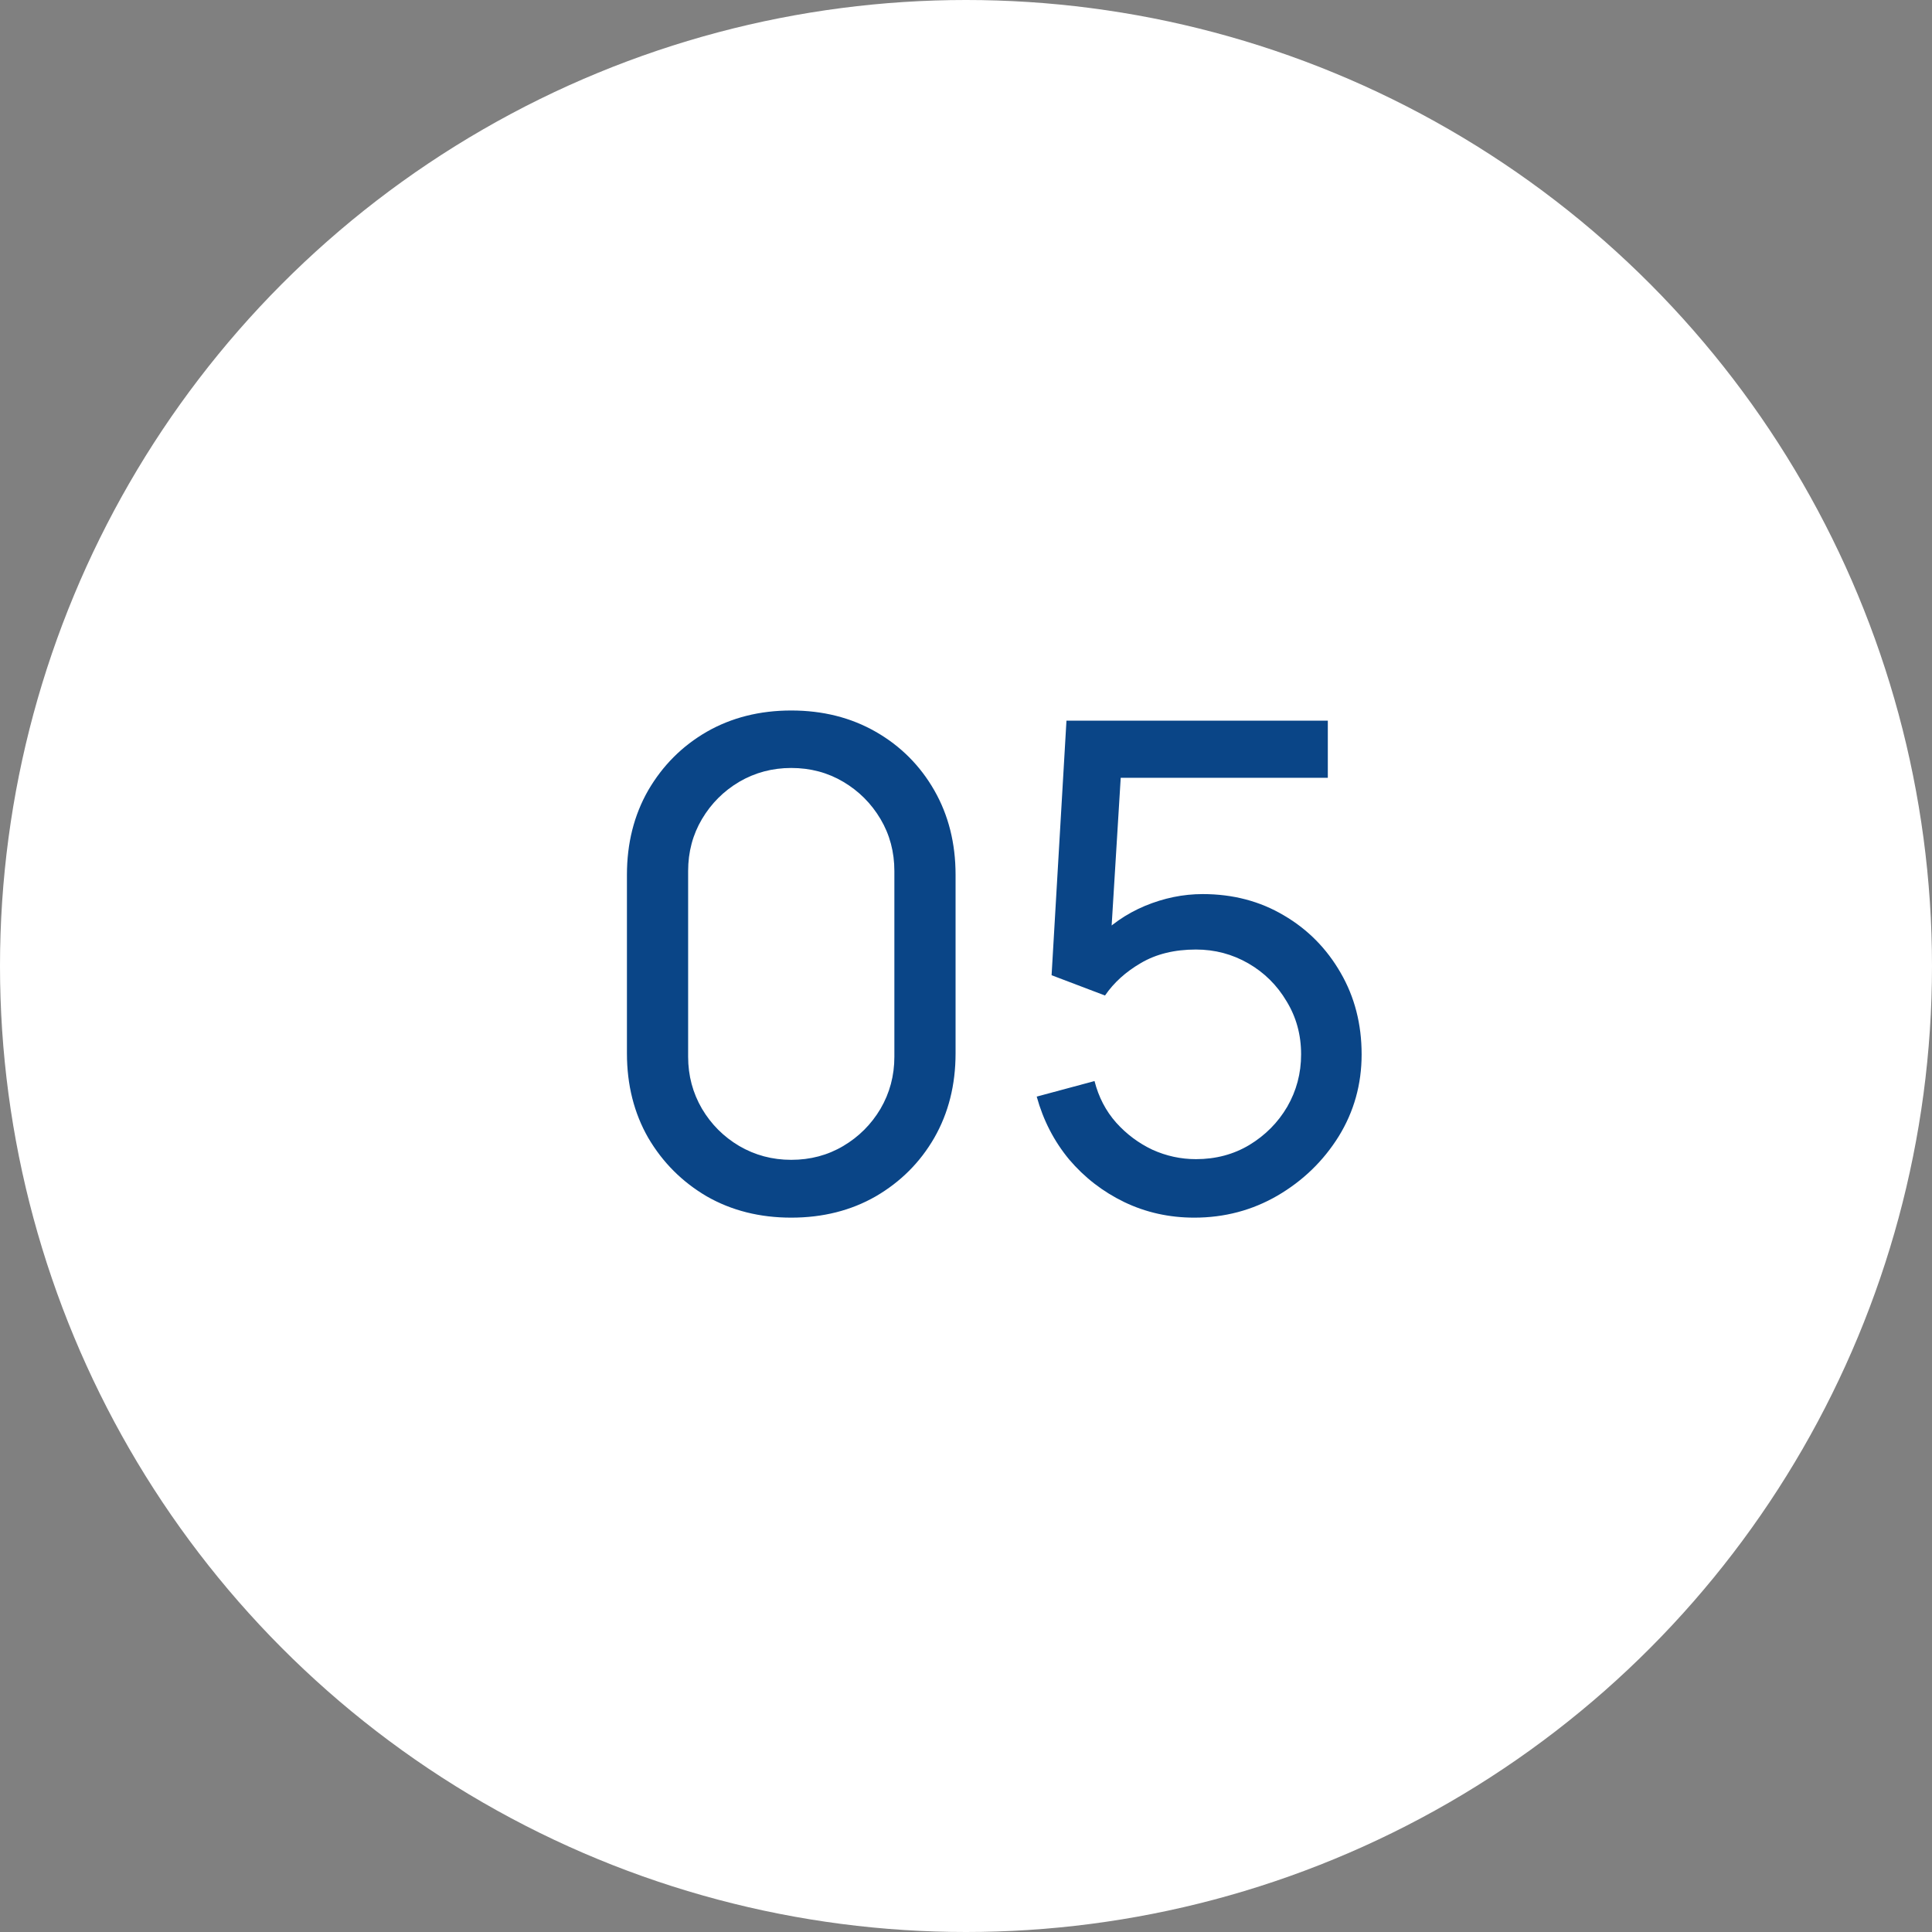
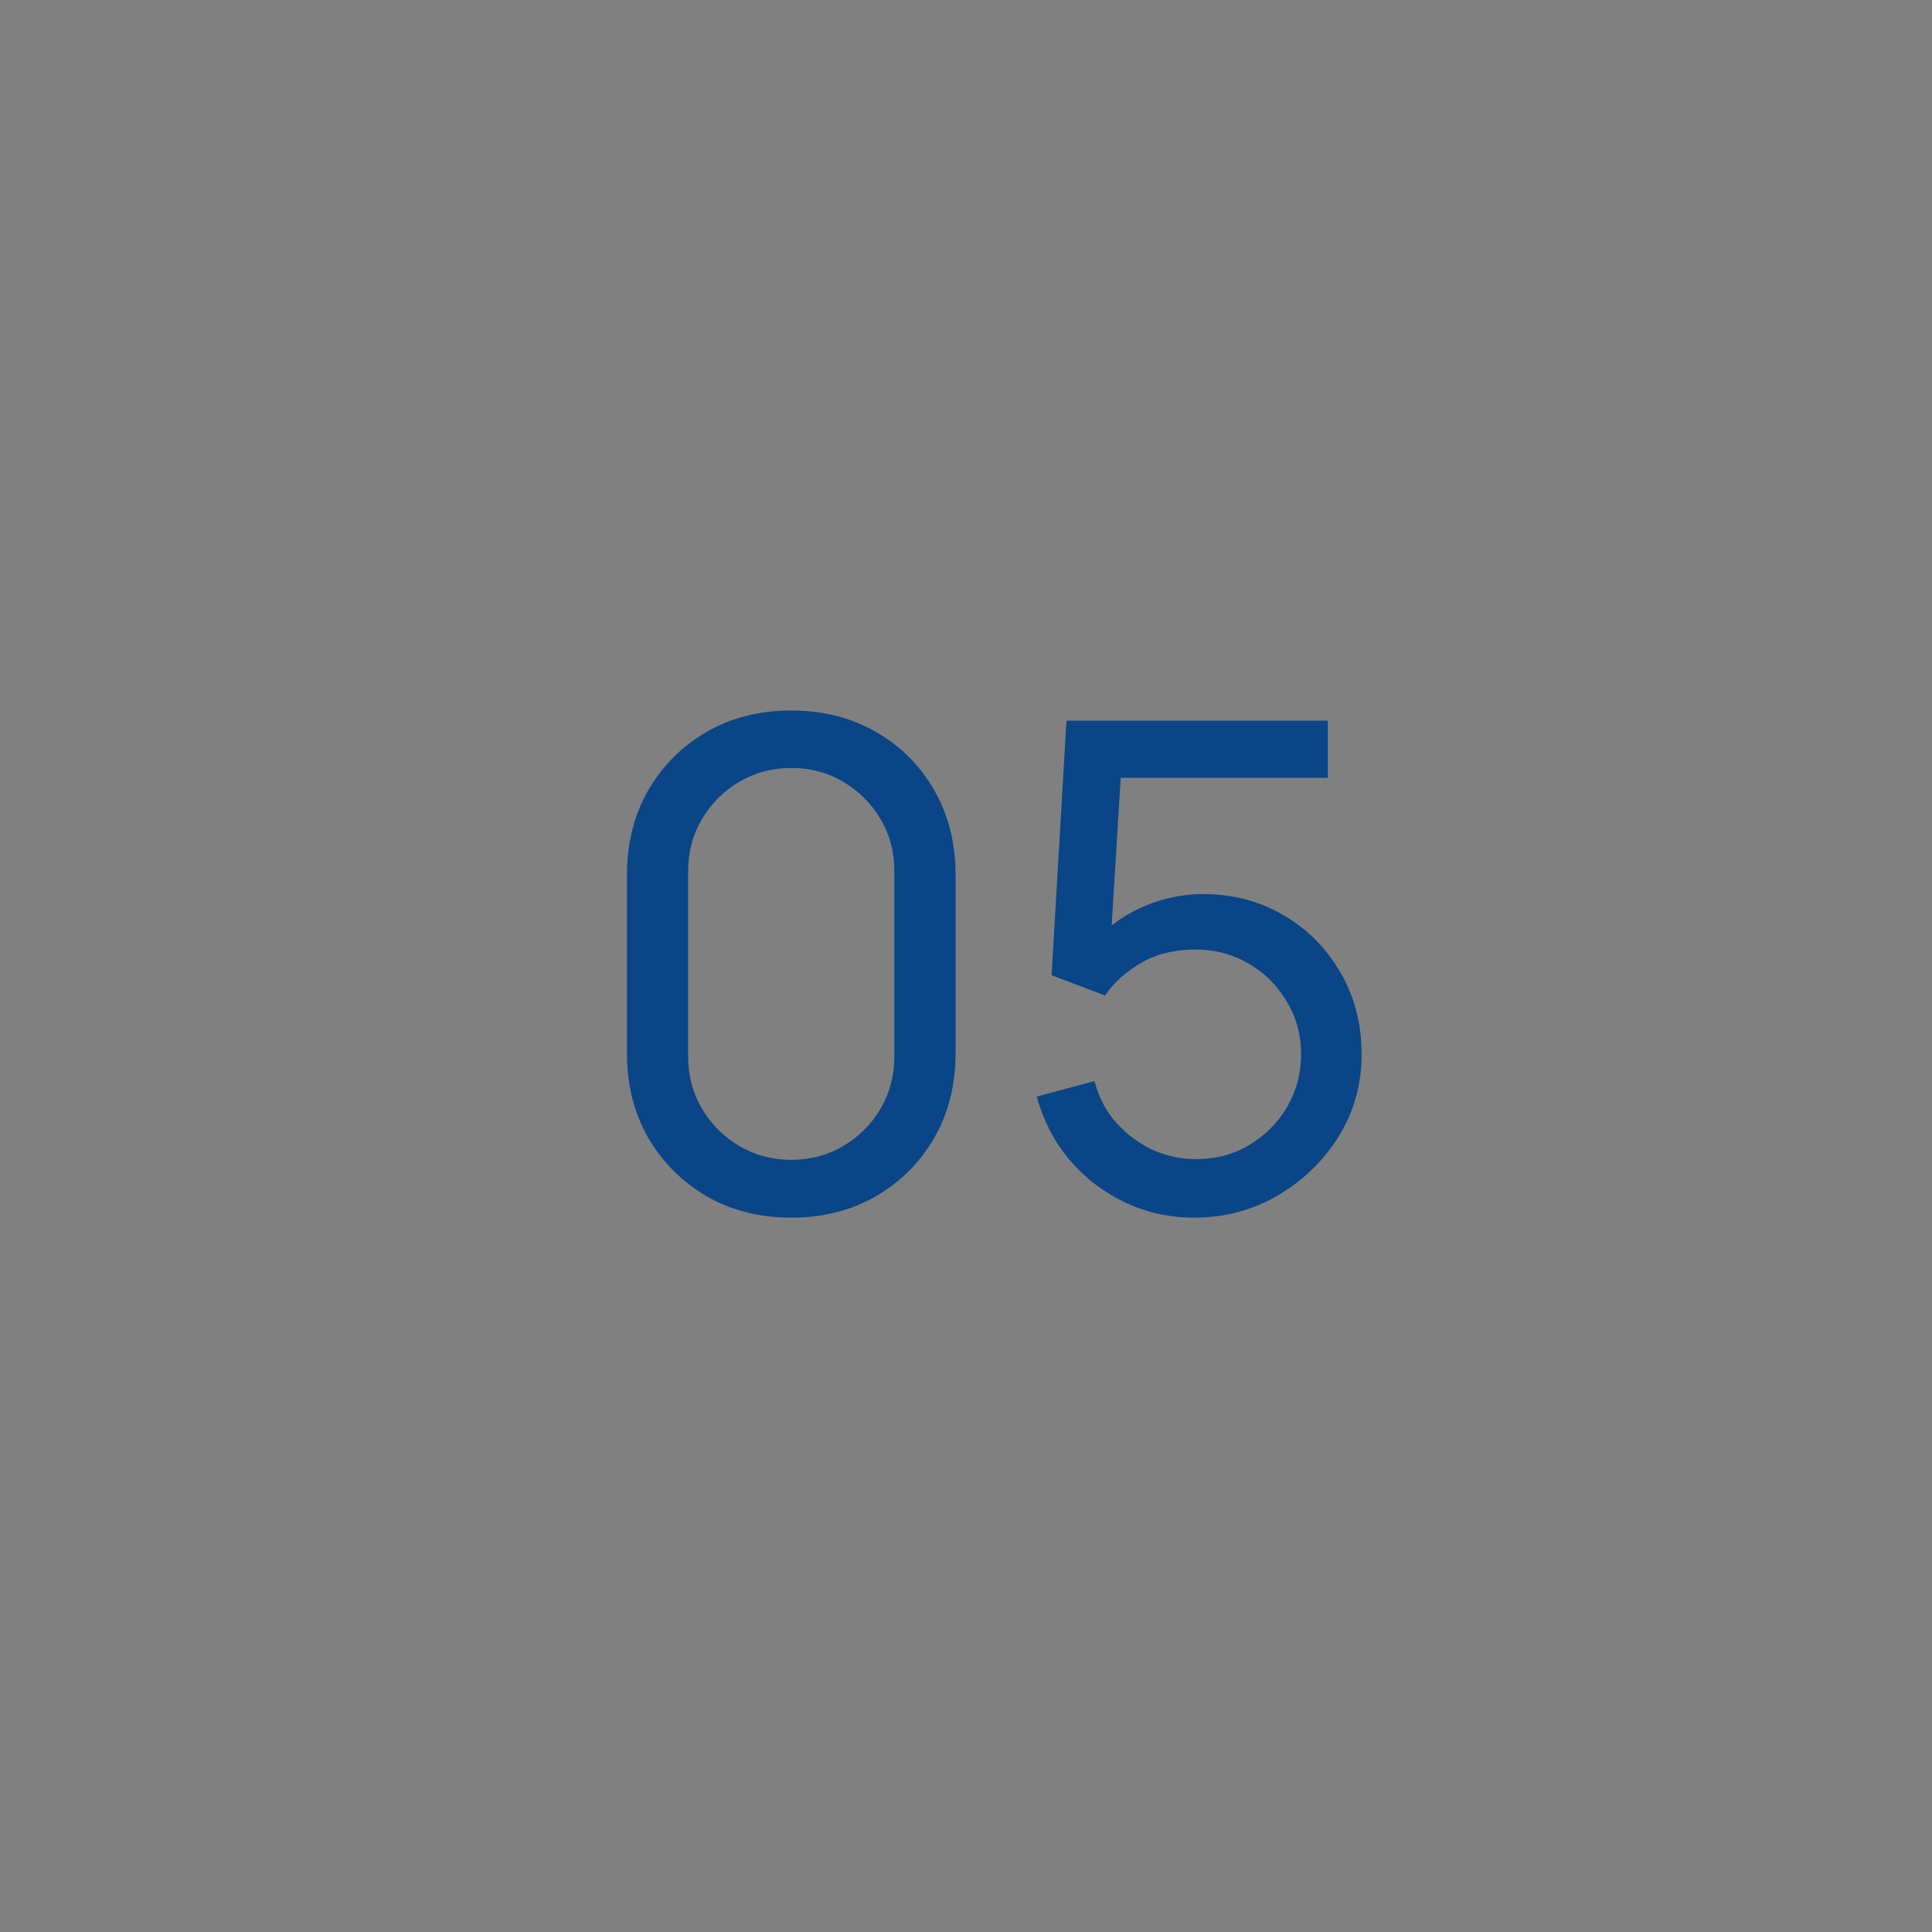
<svg xmlns="http://www.w3.org/2000/svg" width="40" height="40" viewBox="0 0 40 40" fill="none">
  <rect x="0" y="0" width="40" height="40" fill="#808080" stroke="none" />
-   <circle cx="20" cy="20" r="20" fill="white" />
  <path d="M16.382 25.21C15.729 25.21 15.145 25.063 14.632 24.769C14.123 24.47 13.72 24.067 13.421 23.558C13.127 23.045 12.98 22.461 12.98 21.808V18.112C12.98 17.459 13.127 16.875 13.421 16.362C13.72 15.849 14.123 15.445 14.632 15.151C15.145 14.857 15.729 14.71 16.382 14.71C17.035 14.71 17.619 14.857 18.132 15.151C18.645 15.445 19.049 15.849 19.343 16.362C19.637 16.875 19.784 17.459 19.784 18.112V21.808C19.784 22.461 19.637 23.045 19.343 23.558C19.049 24.067 18.645 24.47 18.132 24.769C17.619 25.063 17.035 25.21 16.382 25.21ZM16.382 24.013C16.779 24.013 17.138 23.917 17.46 23.726C17.782 23.535 18.039 23.278 18.23 22.956C18.421 22.629 18.517 22.27 18.517 21.878V18.035C18.517 17.638 18.421 17.279 18.23 16.957C18.039 16.635 17.782 16.378 17.46 16.187C17.138 15.996 16.779 15.9 16.382 15.9C15.99 15.9 15.631 15.996 15.304 16.187C14.982 16.378 14.725 16.635 14.534 16.957C14.343 17.279 14.247 17.638 14.247 18.035V21.878C14.247 22.27 14.343 22.629 14.534 22.956C14.725 23.278 14.982 23.535 15.304 23.726C15.631 23.917 15.99 24.013 16.382 24.013ZM24.726 25.21C24.208 25.21 23.725 25.103 23.277 24.888C22.833 24.673 22.453 24.379 22.136 24.006C21.823 23.628 21.599 23.194 21.464 22.704L22.661 22.382C22.745 22.713 22.894 23 23.109 23.243C23.323 23.481 23.573 23.668 23.858 23.803C24.147 23.934 24.448 23.999 24.761 23.999C25.171 23.999 25.54 23.901 25.867 23.705C26.198 23.504 26.459 23.241 26.651 22.914C26.842 22.583 26.938 22.221 26.938 21.829C26.938 21.423 26.837 21.057 26.637 20.73C26.441 20.399 26.177 20.137 25.846 19.946C25.514 19.755 25.153 19.659 24.761 19.659C24.317 19.659 23.937 19.752 23.62 19.939C23.307 20.121 23.06 20.345 22.878 20.611L21.772 20.191L22.08 14.92H27.491V16.103H22.682L23.235 15.585L22.976 19.806L22.703 19.449C22.983 19.15 23.316 18.919 23.704 18.756C24.096 18.593 24.495 18.511 24.901 18.511C25.526 18.511 26.086 18.658 26.581 18.952C27.075 19.241 27.467 19.638 27.757 20.142C28.046 20.641 28.191 21.204 28.191 21.829C28.191 22.45 28.032 23.017 27.715 23.53C27.397 24.039 26.975 24.447 26.448 24.755C25.925 25.058 25.351 25.21 24.726 25.21Z" fill="#0A4587" />
</svg>